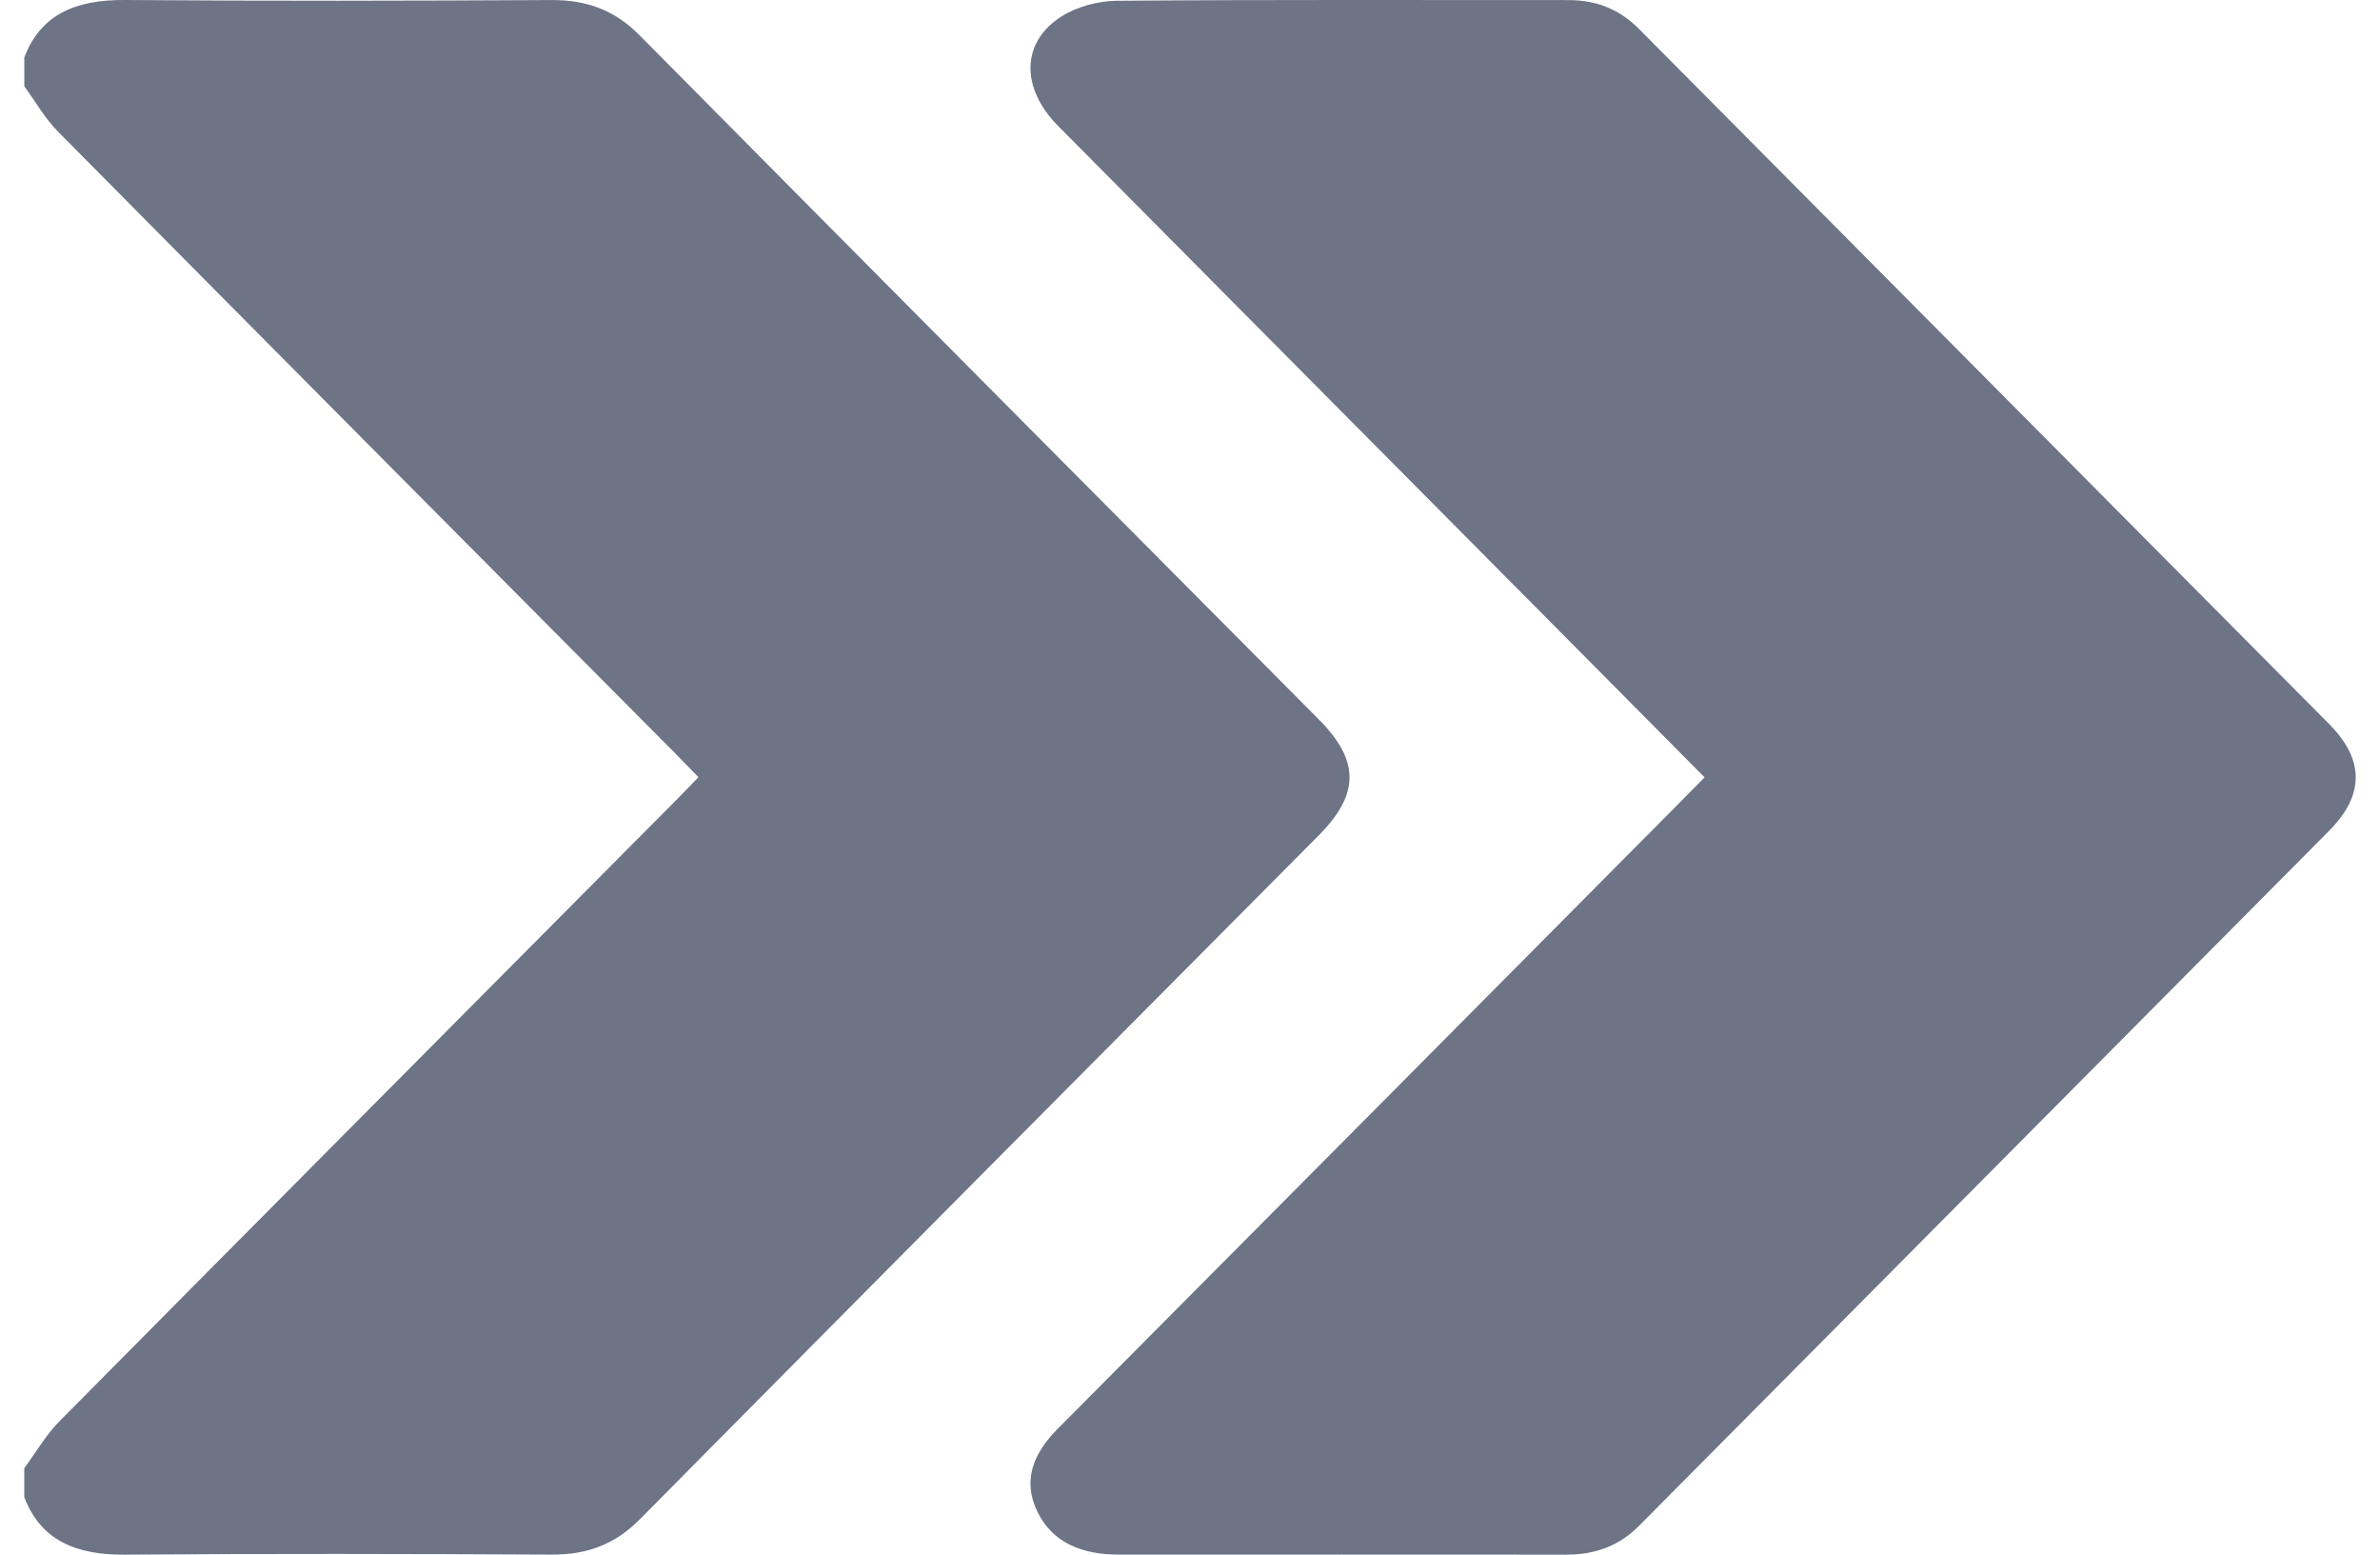
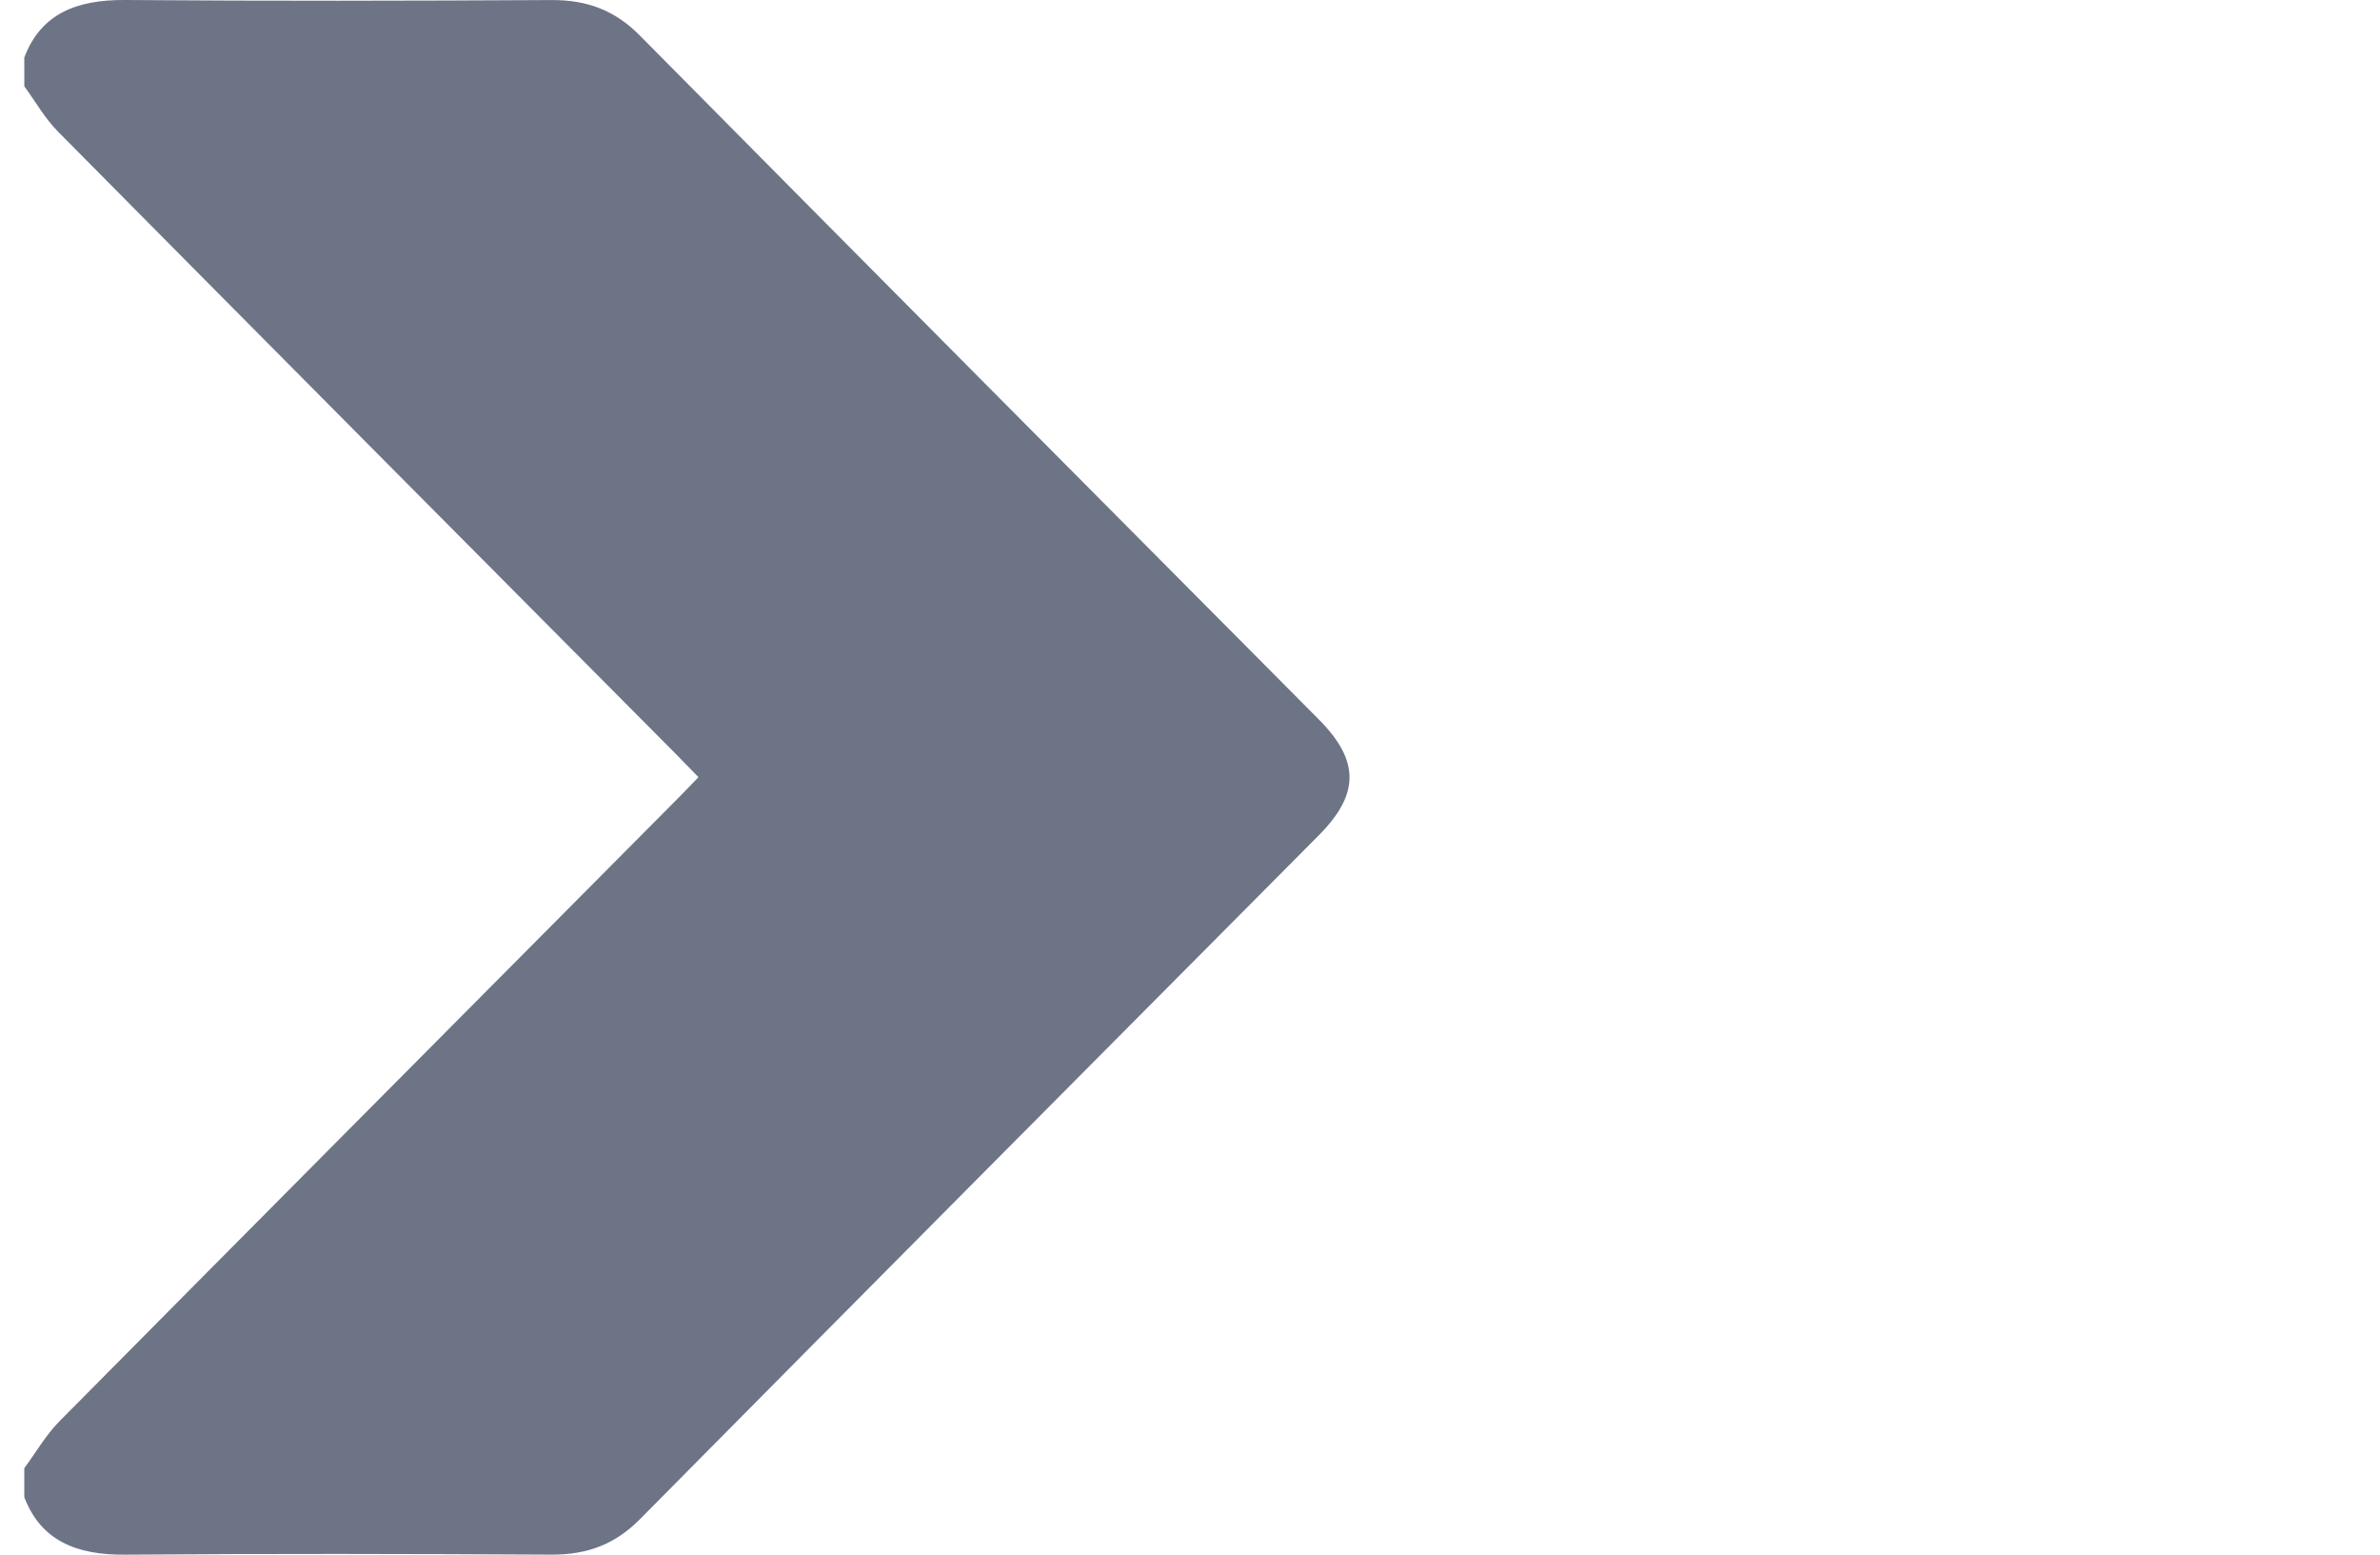
<svg xmlns="http://www.w3.org/2000/svg" width="49" height="32" viewBox="0 0 49 32" fill="none">
  <path d="M0.5 1.184C0.84 0.287 1.569 -0.007 2.571 0C5.499 0.023 8.428 0.017 11.357 0.001C12.099 -0.003 12.667 0.221 13.168 0.726C17.819 5.425 22.485 10.113 27.148 14.804C27.996 15.656 27.996 16.344 27.15 17.195C22.488 21.885 17.822 26.573 13.171 31.274C12.671 31.779 12.102 32.002 11.358 31.999C8.429 31.983 5.502 31.977 2.572 32C1.57 32.008 0.842 31.712 0.5 30.816C0.5 30.616 0.5 30.419 0.5 30.22C0.741 29.895 0.942 29.539 1.227 29.251C5.45 24.989 9.683 20.734 13.913 16.477C14.066 16.323 14.217 16.166 14.38 15.997C14.213 15.825 14.08 15.688 13.946 15.551C9.694 11.274 5.441 6.998 1.198 2.713C0.923 2.436 0.731 2.091 0.501 1.777C0.5 1.581 0.5 1.383 0.5 1.184Z" fill="#6D7486" />
-   <path d="M35.094 16C34.257 15.156 33.443 14.334 32.628 13.514C29.013 9.873 25.398 6.235 21.785 2.593C21.01 1.812 21.019 0.865 21.859 0.335C22.171 0.138 22.61 0.019 22.992 0.016C26.093 -0.009 29.196 0.003 32.297 0.002C32.88 0.002 33.352 0.2 33.744 0.596C38.478 5.366 43.218 10.131 47.952 14.902C48.683 15.638 48.683 16.364 47.952 17.101C43.218 21.871 38.478 26.636 33.744 31.407C33.339 31.816 32.847 32 32.248 32C29.178 31.997 26.107 31.999 23.038 31.999C22.29 31.999 21.673 31.764 21.359 31.117C21.044 30.469 21.276 29.912 21.78 29.405C25.965 25.199 30.144 20.988 34.325 16.779C34.576 16.528 34.823 16.276 35.094 16Z" fill="#6D7486" />
</svg>